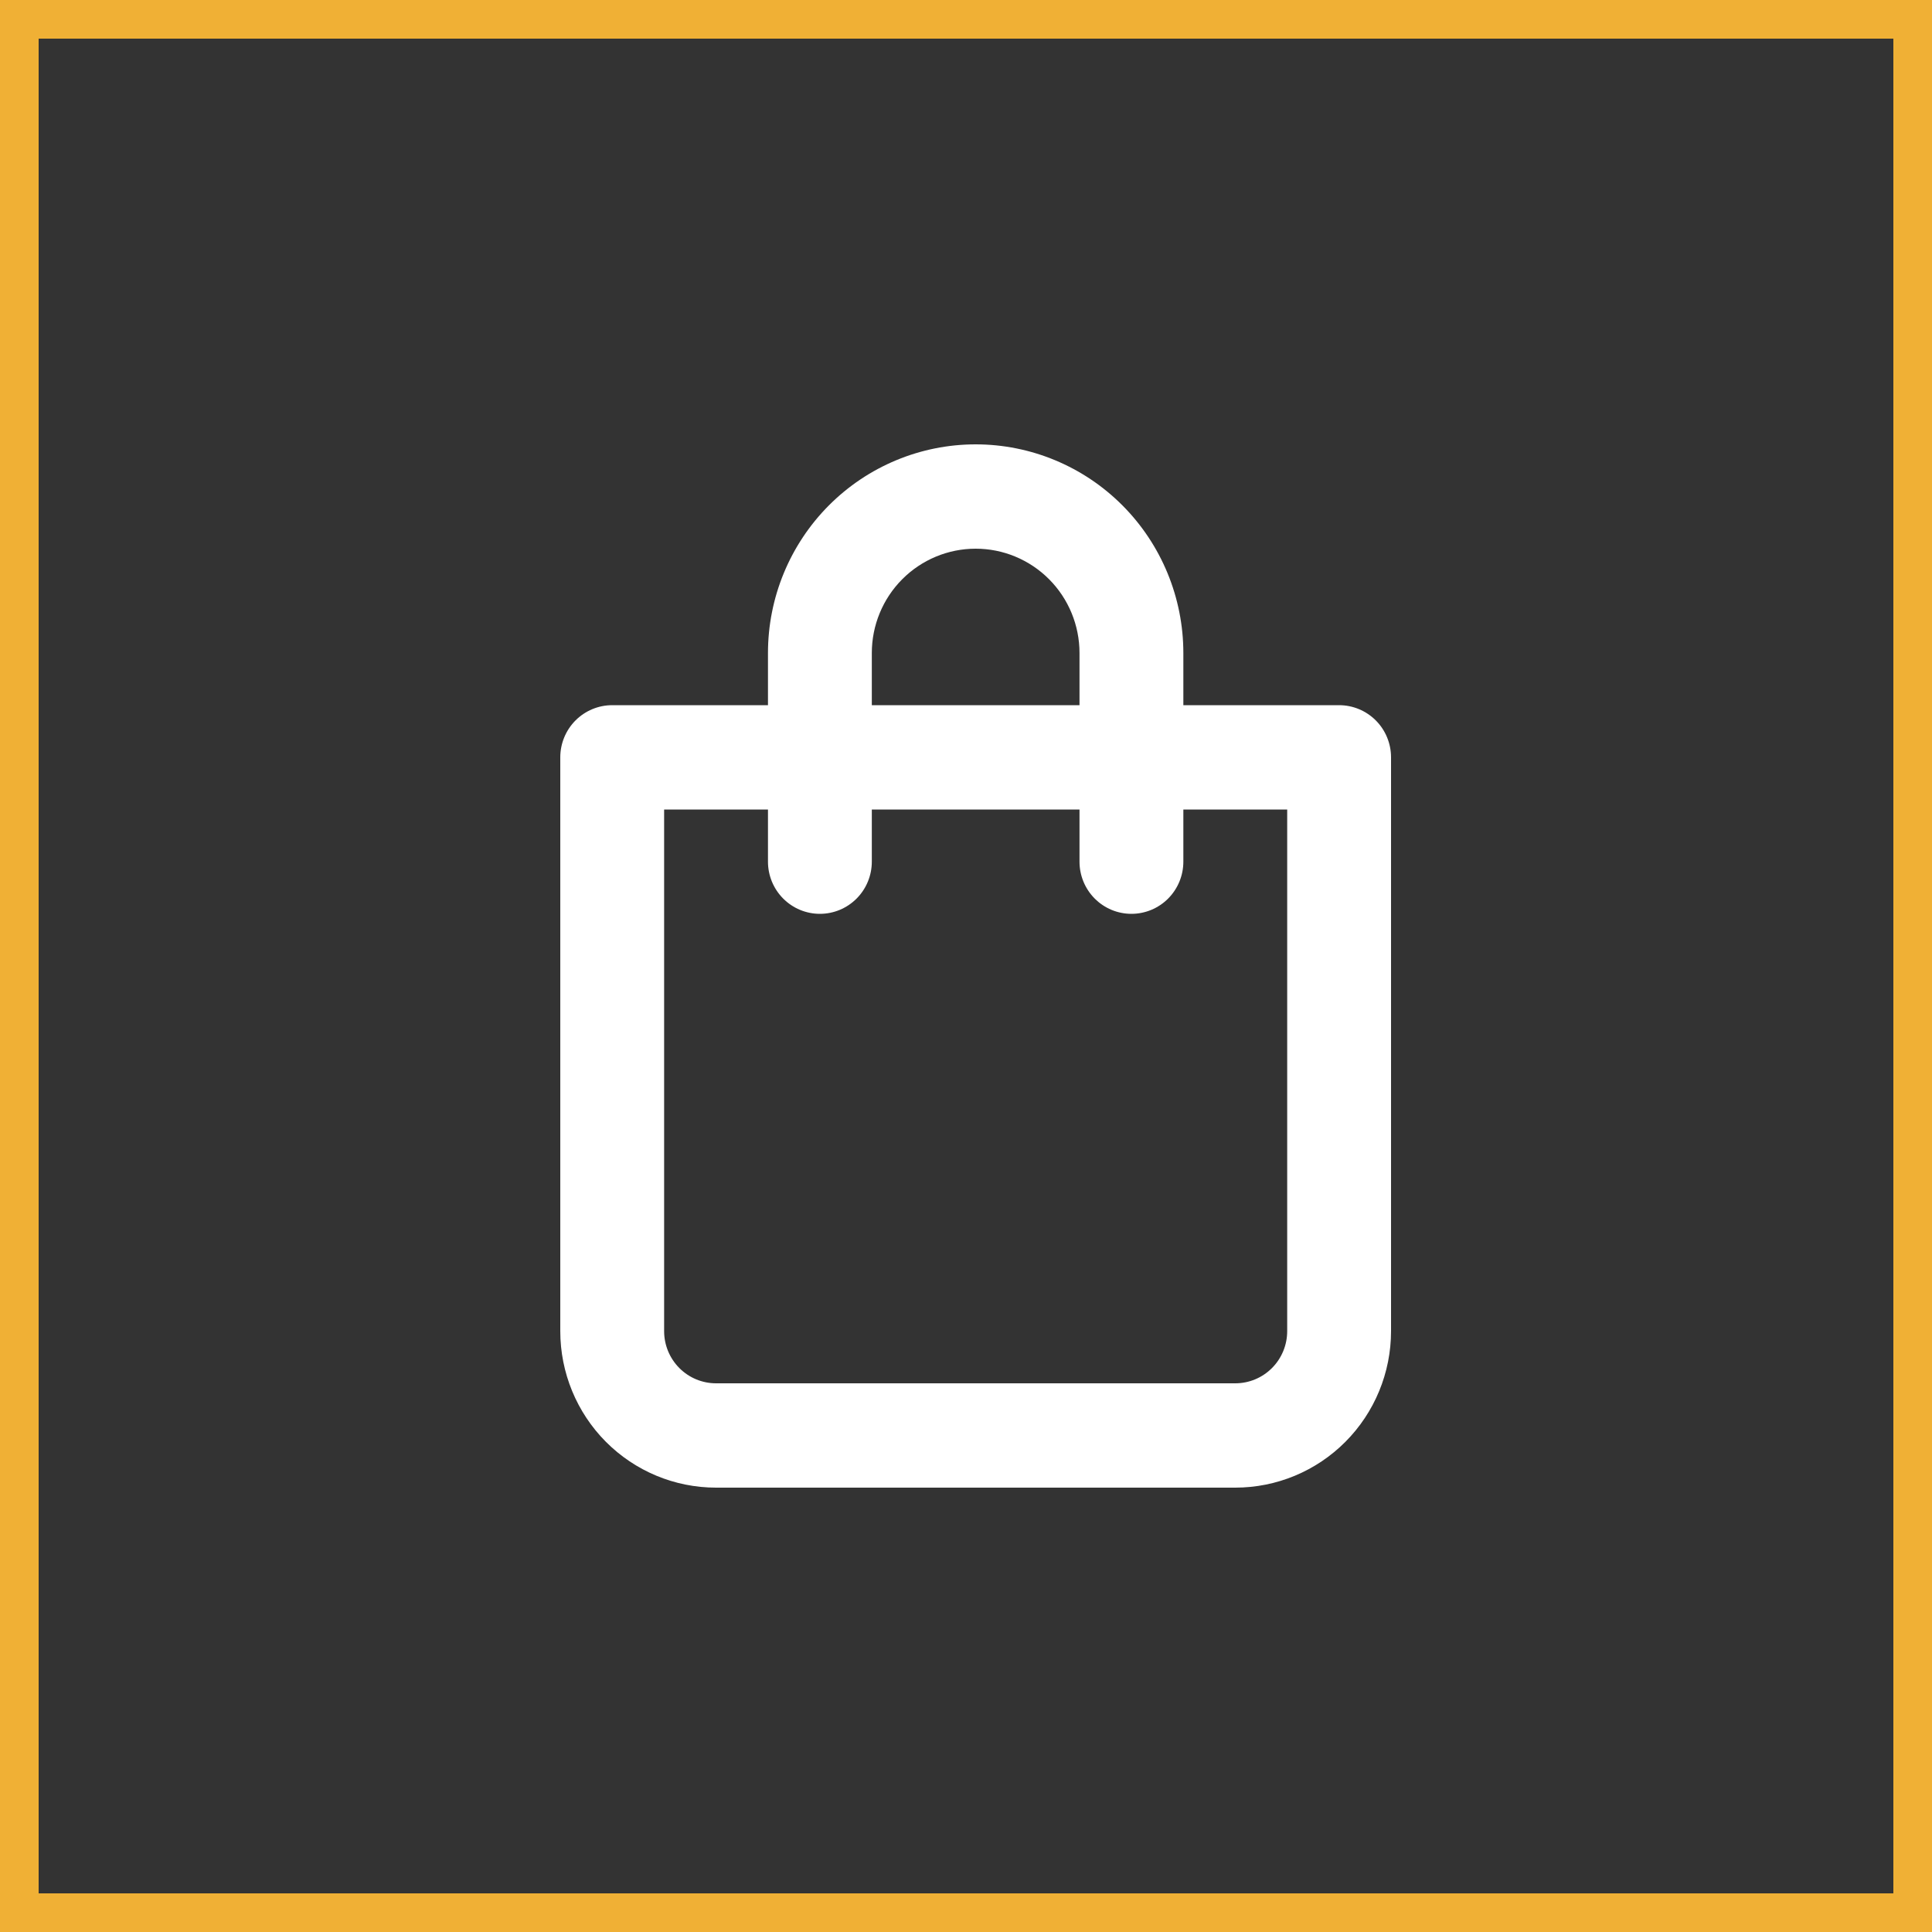
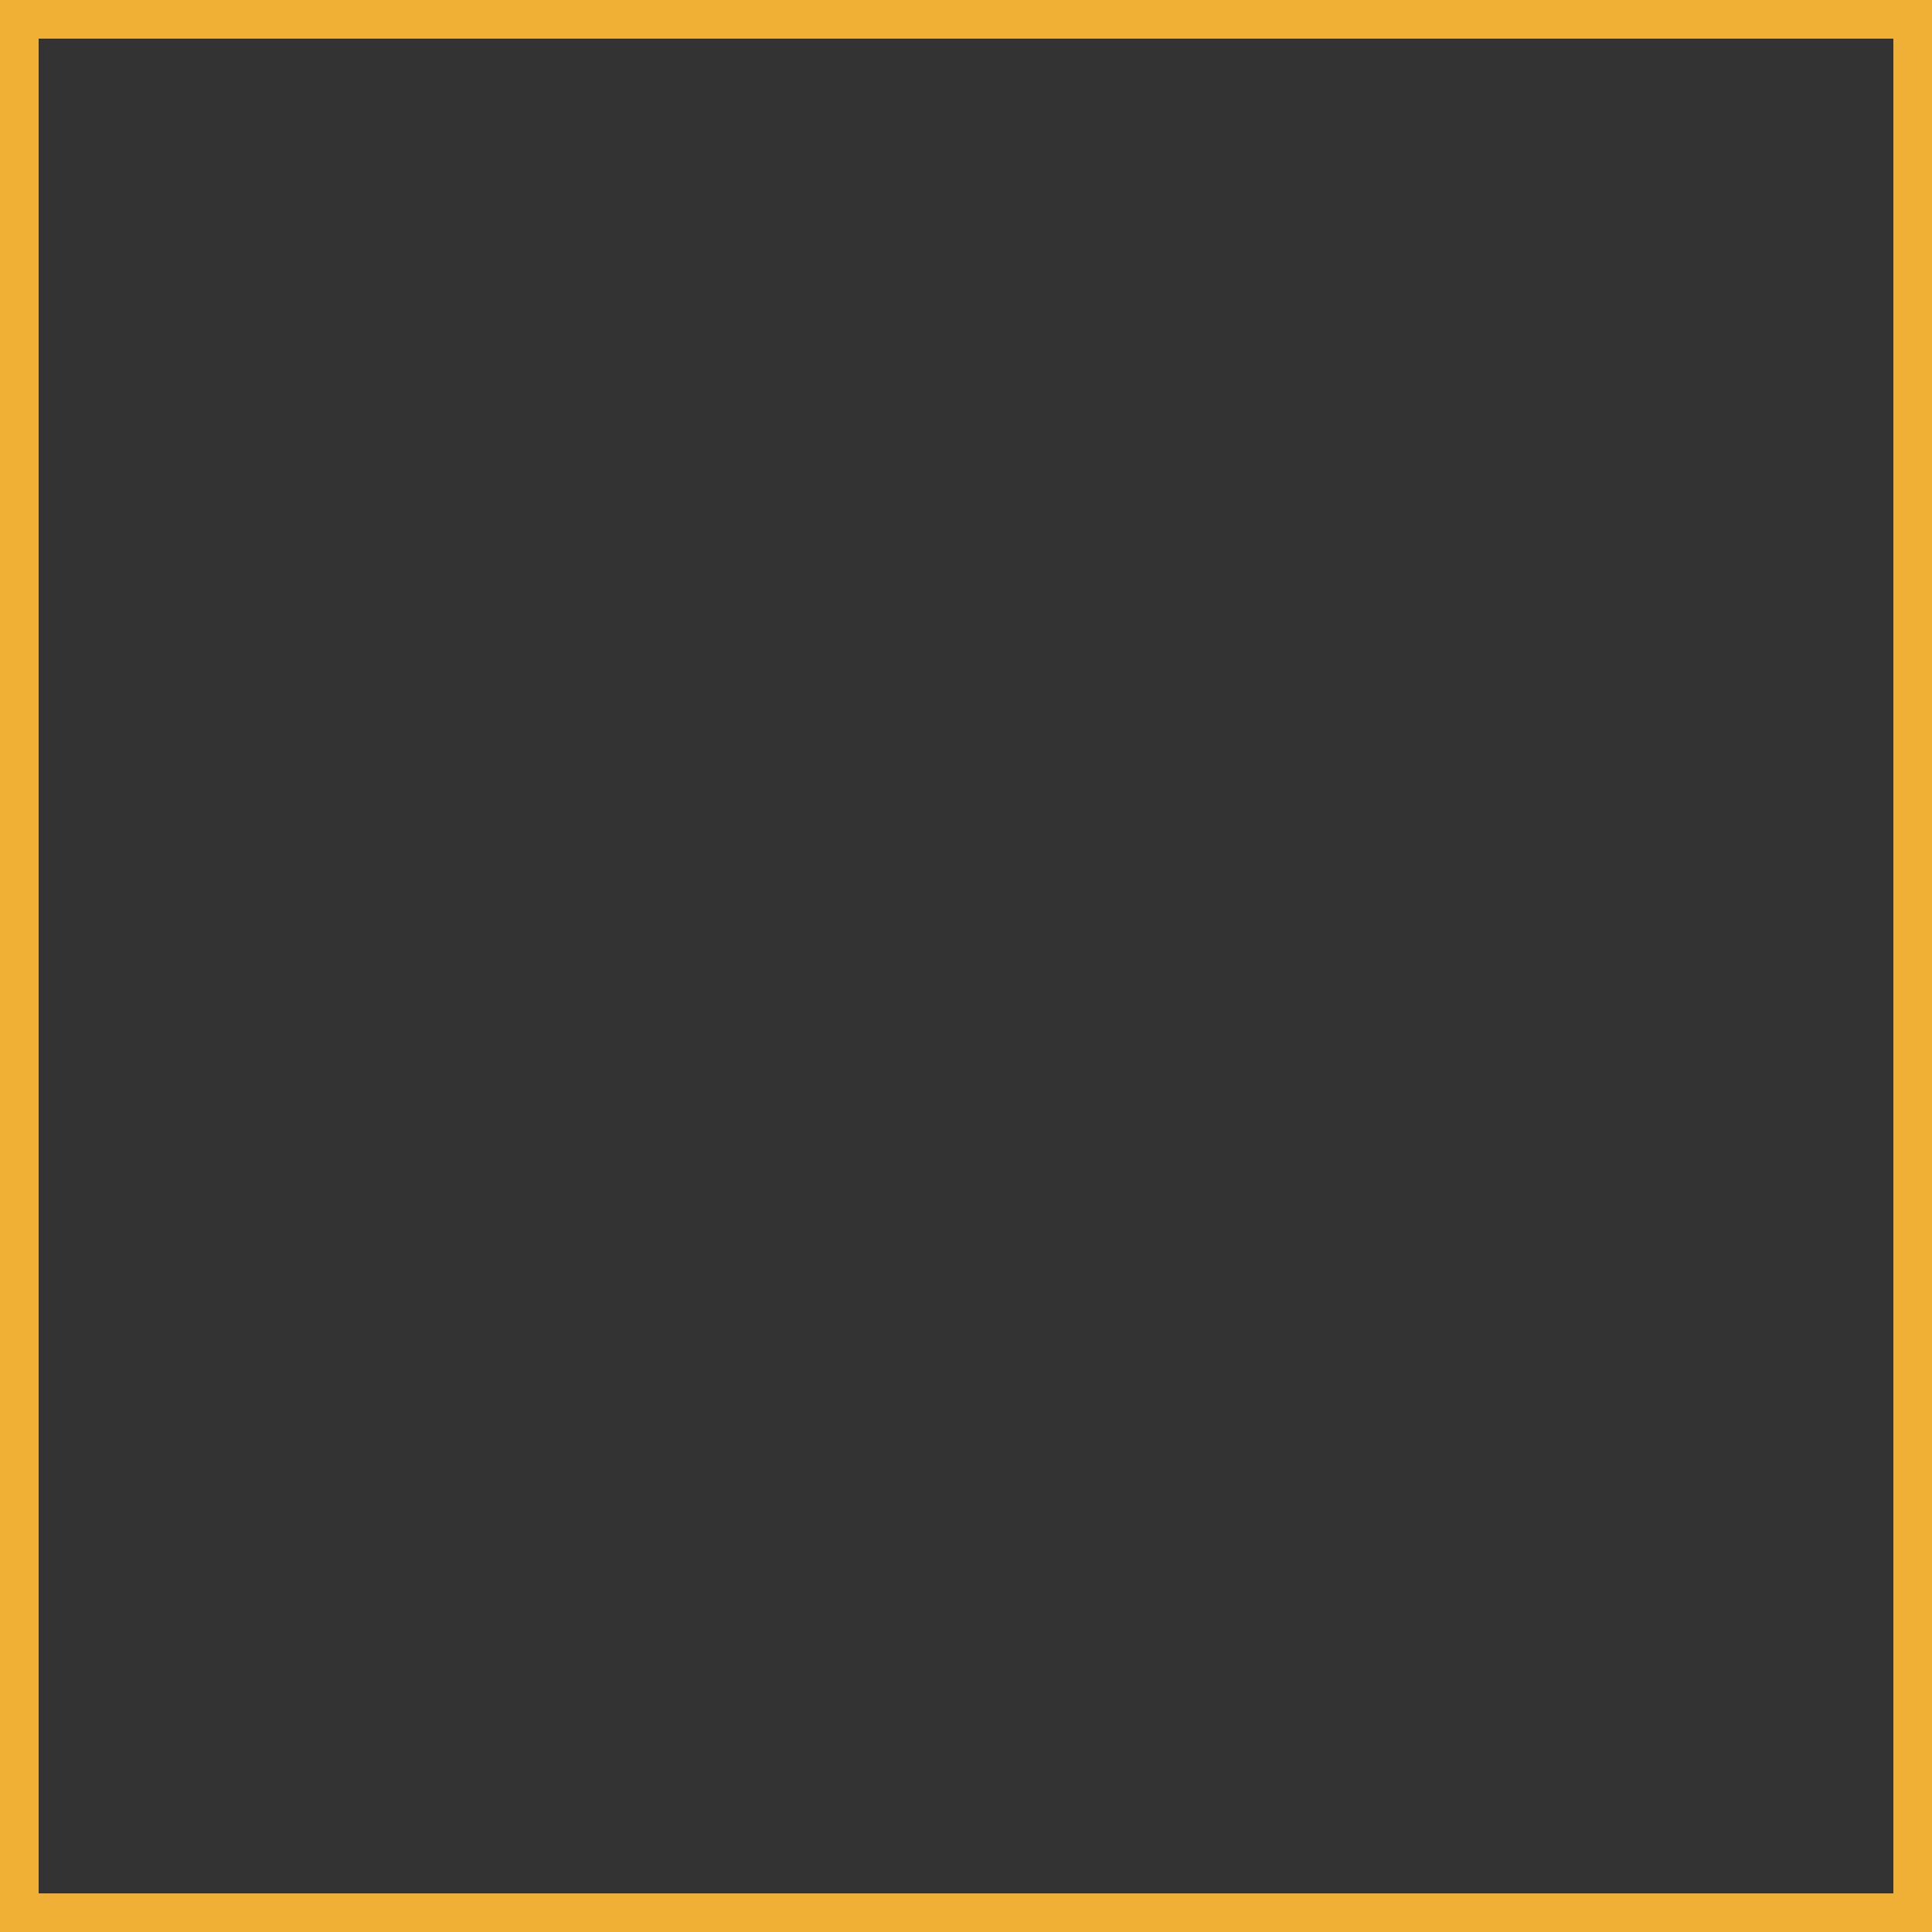
<svg xmlns="http://www.w3.org/2000/svg" width="100" height="100" viewBox="0 0 100 100" fill="none">
  <rect x="0" y="0" width="100" height="100" fill="#333333" stroke="none" />
  <rect x="1" y="1" width="98" height="98" stroke="#F0B035" stroke-width="2" />
-   <path d="M69.312 36.5H61.25V33.8C61.25 30.936 60.117 28.189 58.101 26.163C56.085 24.138 53.351 23 50.5 23C47.649 23 44.915 24.138 42.899 26.163C40.883 28.189 39.75 30.936 39.75 33.8V36.5H31.688C30.975 36.5 30.291 36.785 29.787 37.291C29.283 37.797 29 38.484 29 39.2V68.9C29 71.048 29.849 73.109 31.361 74.628C32.873 76.147 34.924 77 37.062 77H63.938C66.076 77 68.126 76.147 69.638 74.628C71.151 73.109 72 71.048 72 68.9V39.2C72 38.484 71.717 37.797 71.213 37.291C70.709 36.785 70.025 36.5 69.312 36.5ZM45.125 33.8C45.125 32.368 45.691 30.994 46.699 29.982C47.707 28.969 49.075 28.4 50.5 28.4C51.925 28.4 53.293 28.969 54.301 29.982C55.309 30.994 55.875 32.368 55.875 33.8V36.5H45.125V33.8ZM66.625 68.9C66.625 69.616 66.342 70.303 65.838 70.809C65.334 71.316 64.65 71.6 63.938 71.6H37.062C36.35 71.6 35.666 71.316 35.162 70.809C34.658 70.303 34.375 69.616 34.375 68.9V41.9H39.75V44.6C39.75 45.316 40.033 46.003 40.537 46.509C41.041 47.016 41.725 47.3 42.438 47.3C43.15 47.3 43.834 47.016 44.338 46.509C44.842 46.003 45.125 45.316 45.125 44.6V41.9H55.875V44.6C55.875 45.316 56.158 46.003 56.662 46.509C57.166 47.016 57.85 47.3 58.562 47.3C59.275 47.3 59.959 47.016 60.463 46.509C60.967 46.003 61.25 45.316 61.25 44.6V41.9H66.625V68.9Z" fill="white" />
</svg>